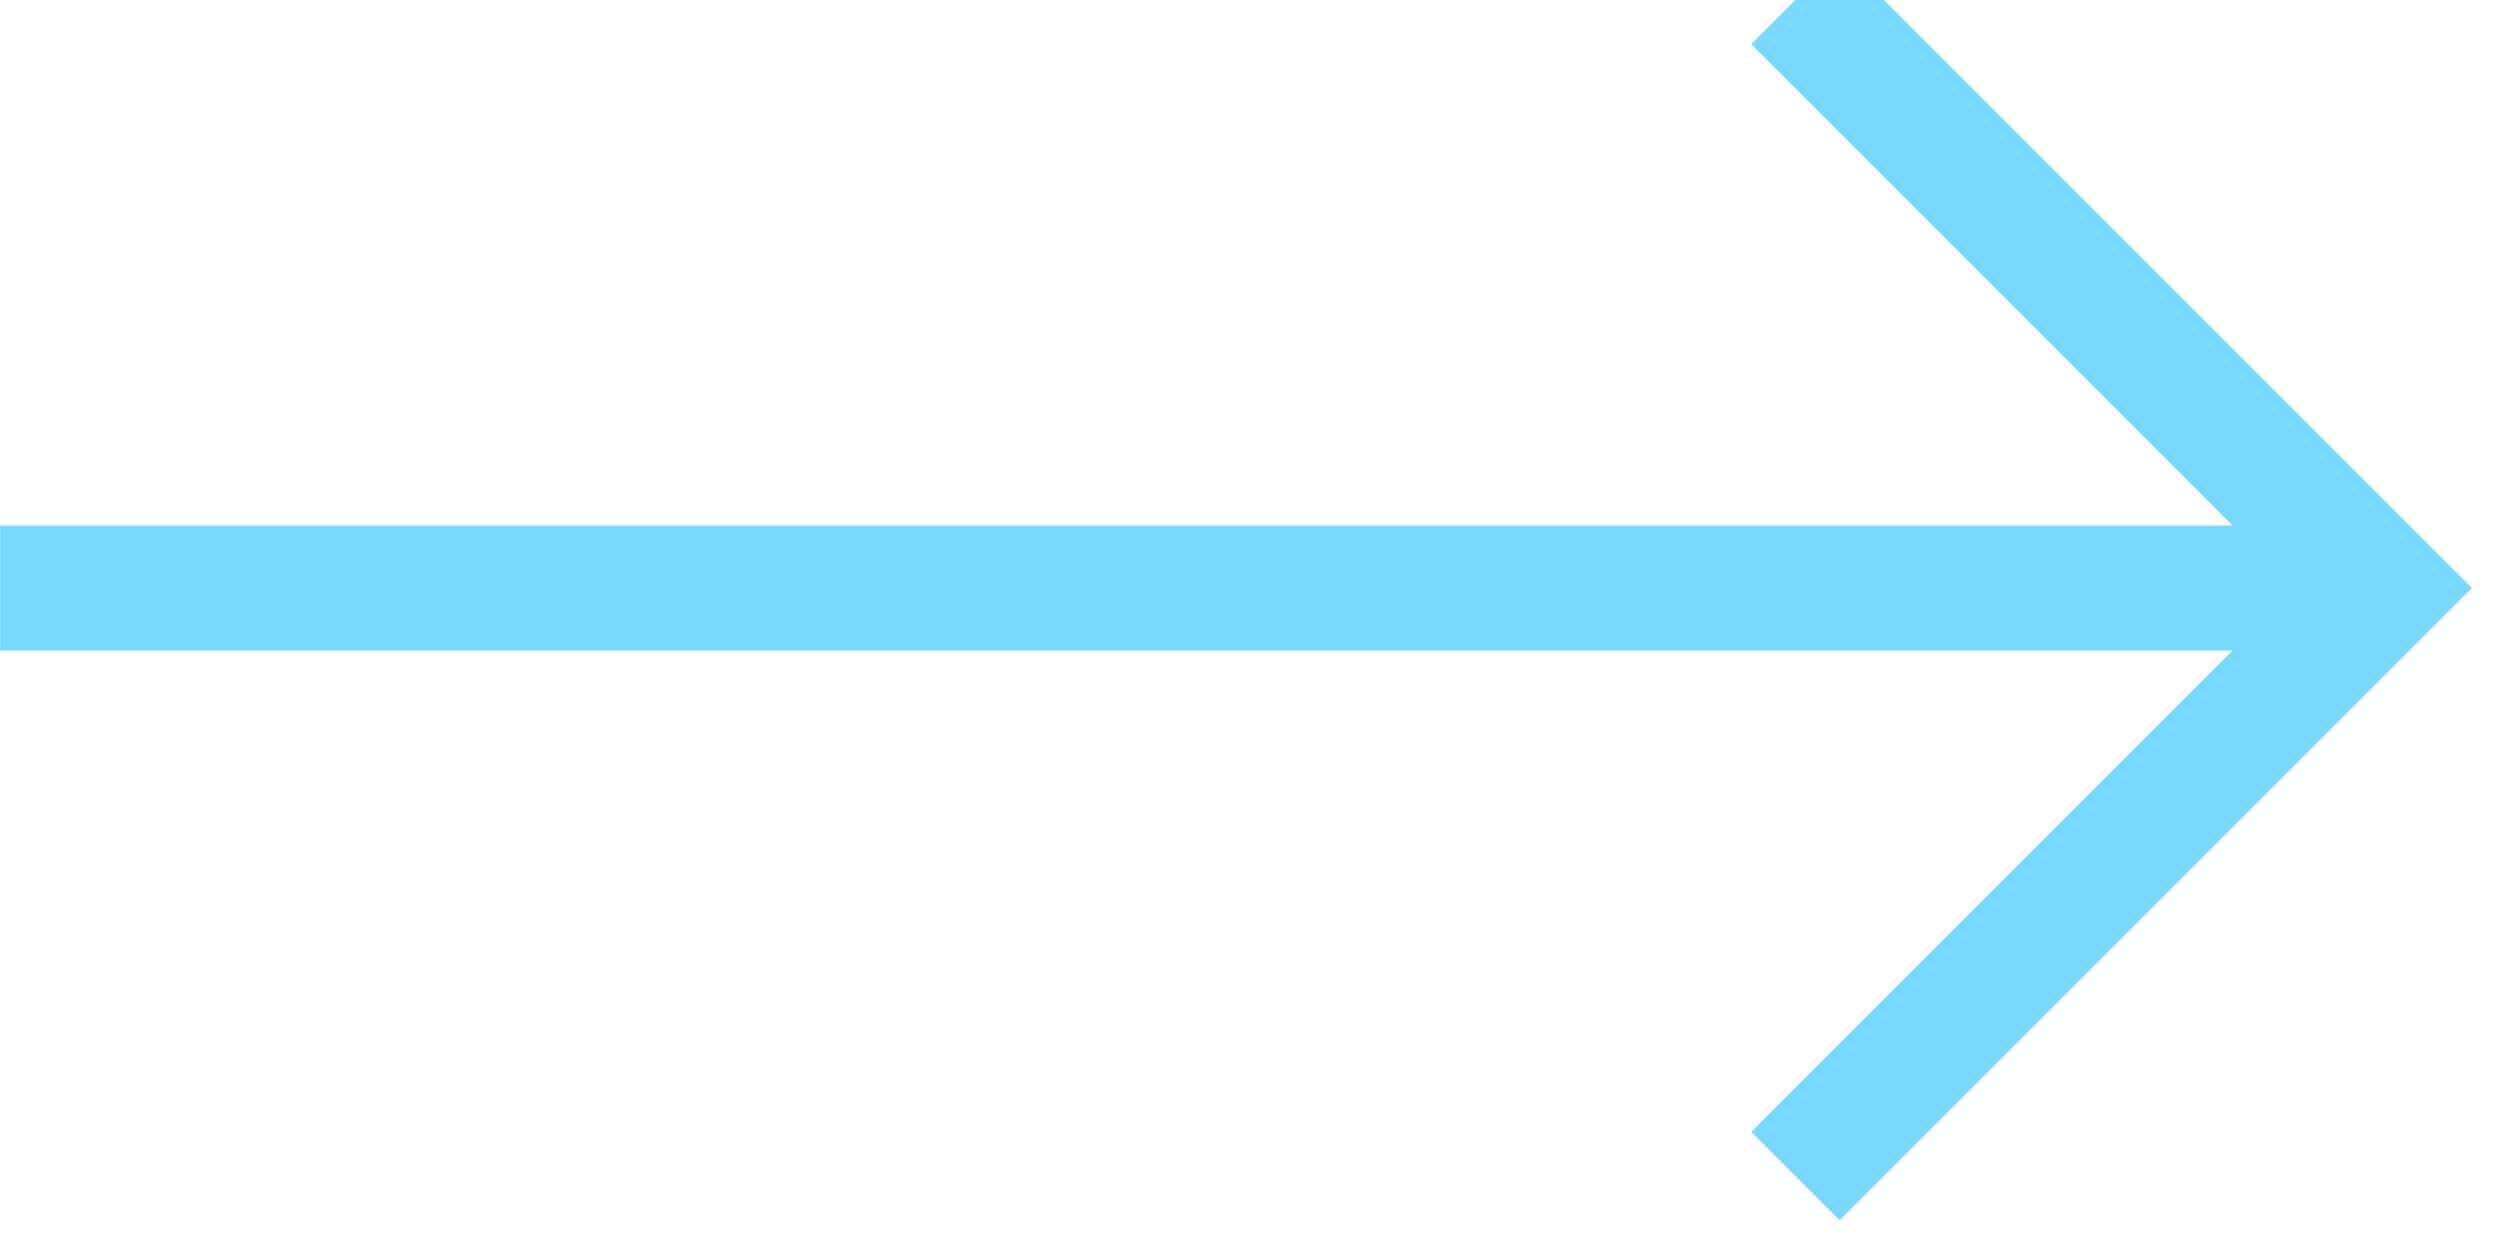
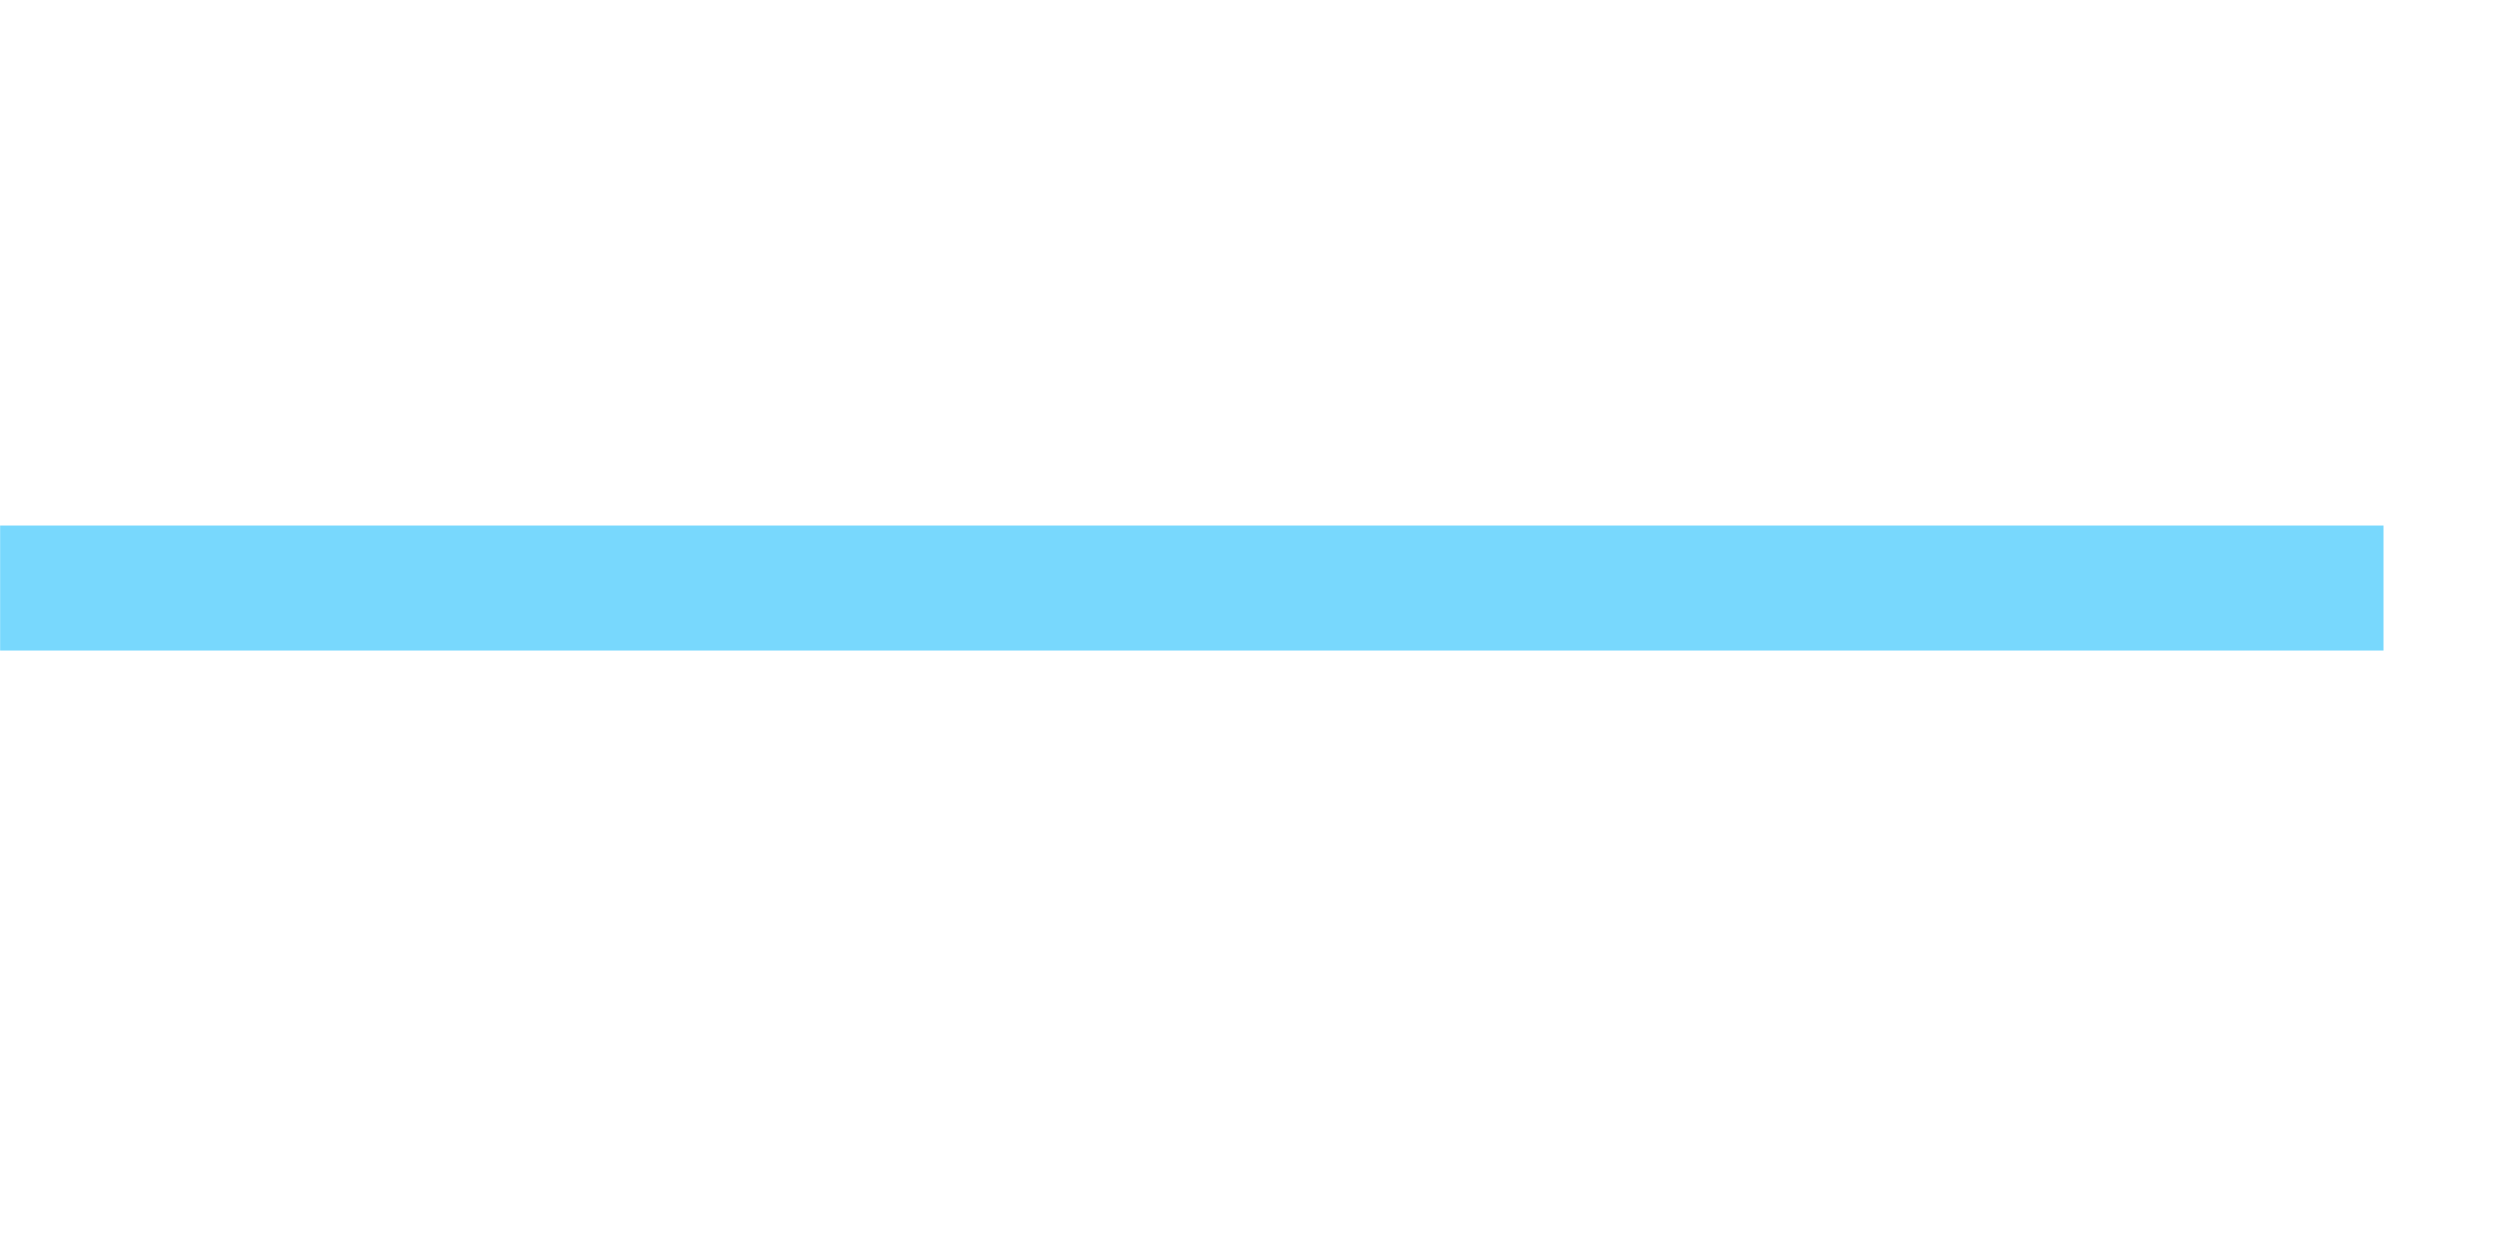
<svg xmlns="http://www.w3.org/2000/svg" width="20px" height="10px" viewBox="0 0 20 10" version="1.1">
  <title>icon-arrow-right-blue</title>
  <desc>Created with Sketch.</desc>
  <g id="mockup-v1" stroke="none" stroke-width="1" fill="none" fill-rule="evenodd">
    <g id="learn-about-oral-health---expanded" transform="translate(-266, -808)" stroke="#78D8FD">
      <g id="Group-10" transform="translate(174, 801)">
        <g id="Group-4">
          <g id="icon-arrow-right-blue" transform="translate(92, 7)">
-             <polyline id="Path" transform="translate(14.363, 4.704) rotate(-135) translate(-14.363, -4.704) " points="17.689 8.031 11.036 8.031 11.036 1.378 11.036 1.378" />
            <path d="M9.534,14.238 L9.534,-4.829" id="Path-4" transform="translate(9.534, 4.704) rotate(-90) translate(-9.534, -4.704) " />
          </g>
        </g>
      </g>
    </g>
  </g>
</svg>